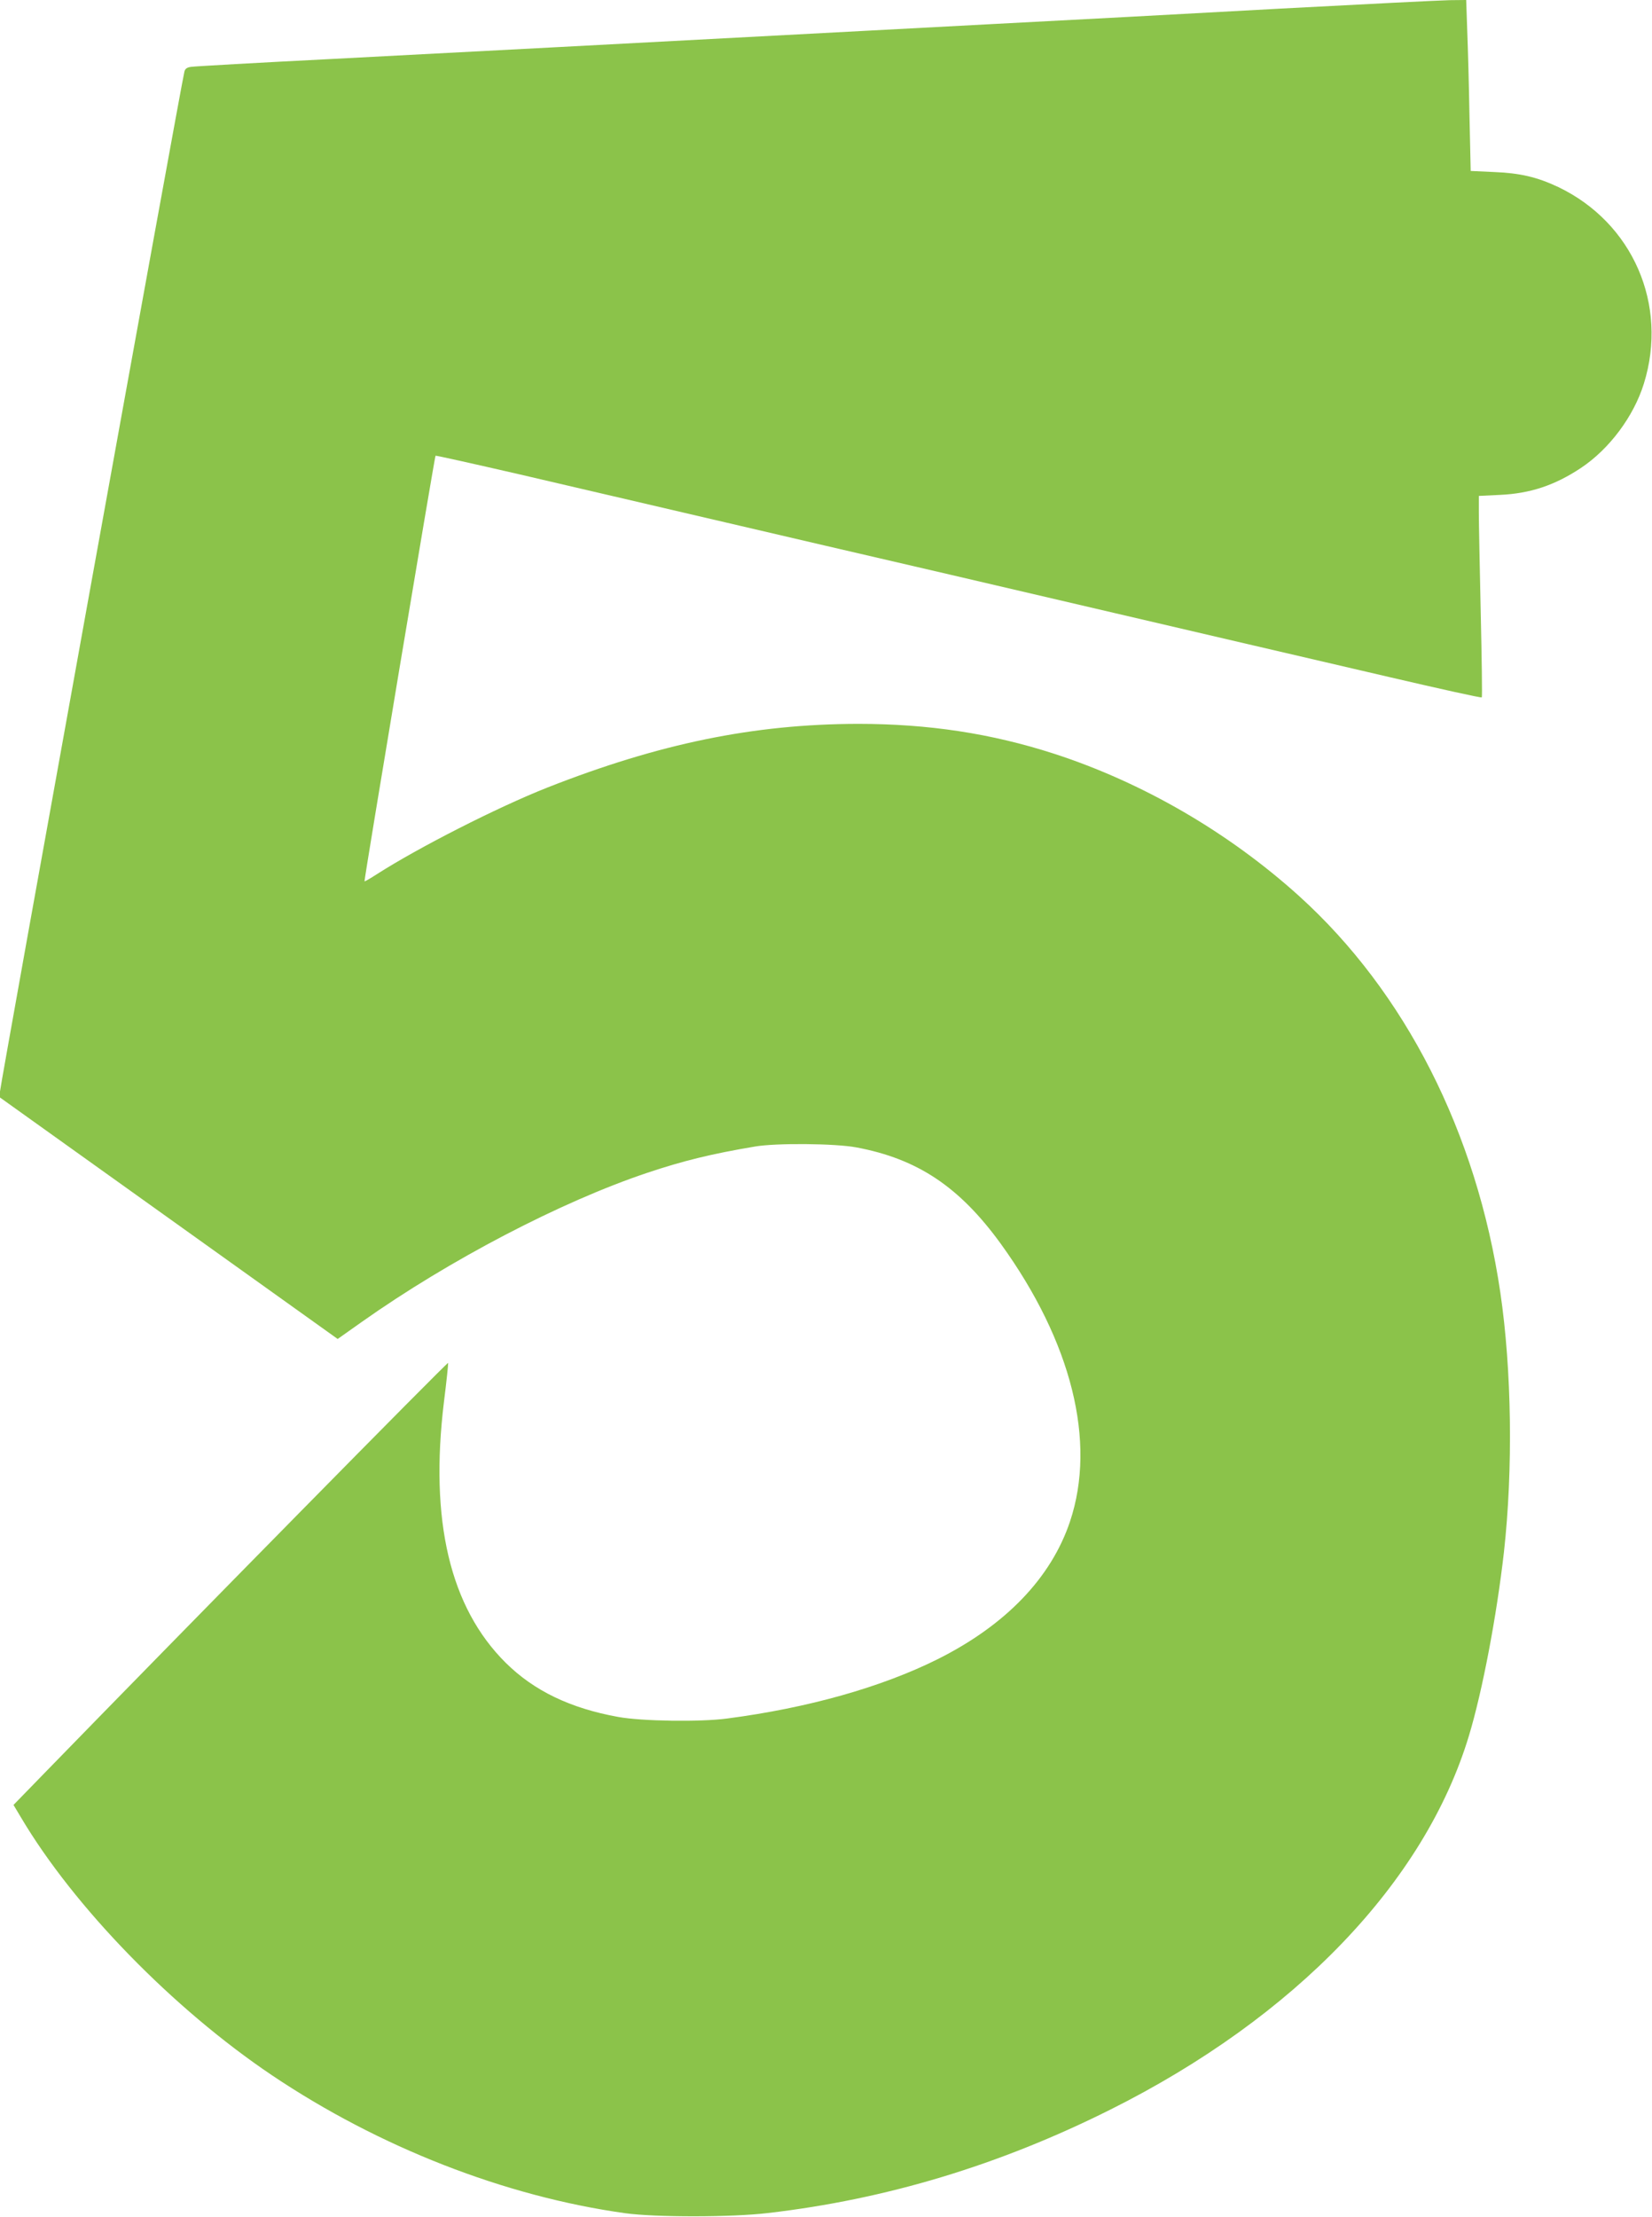
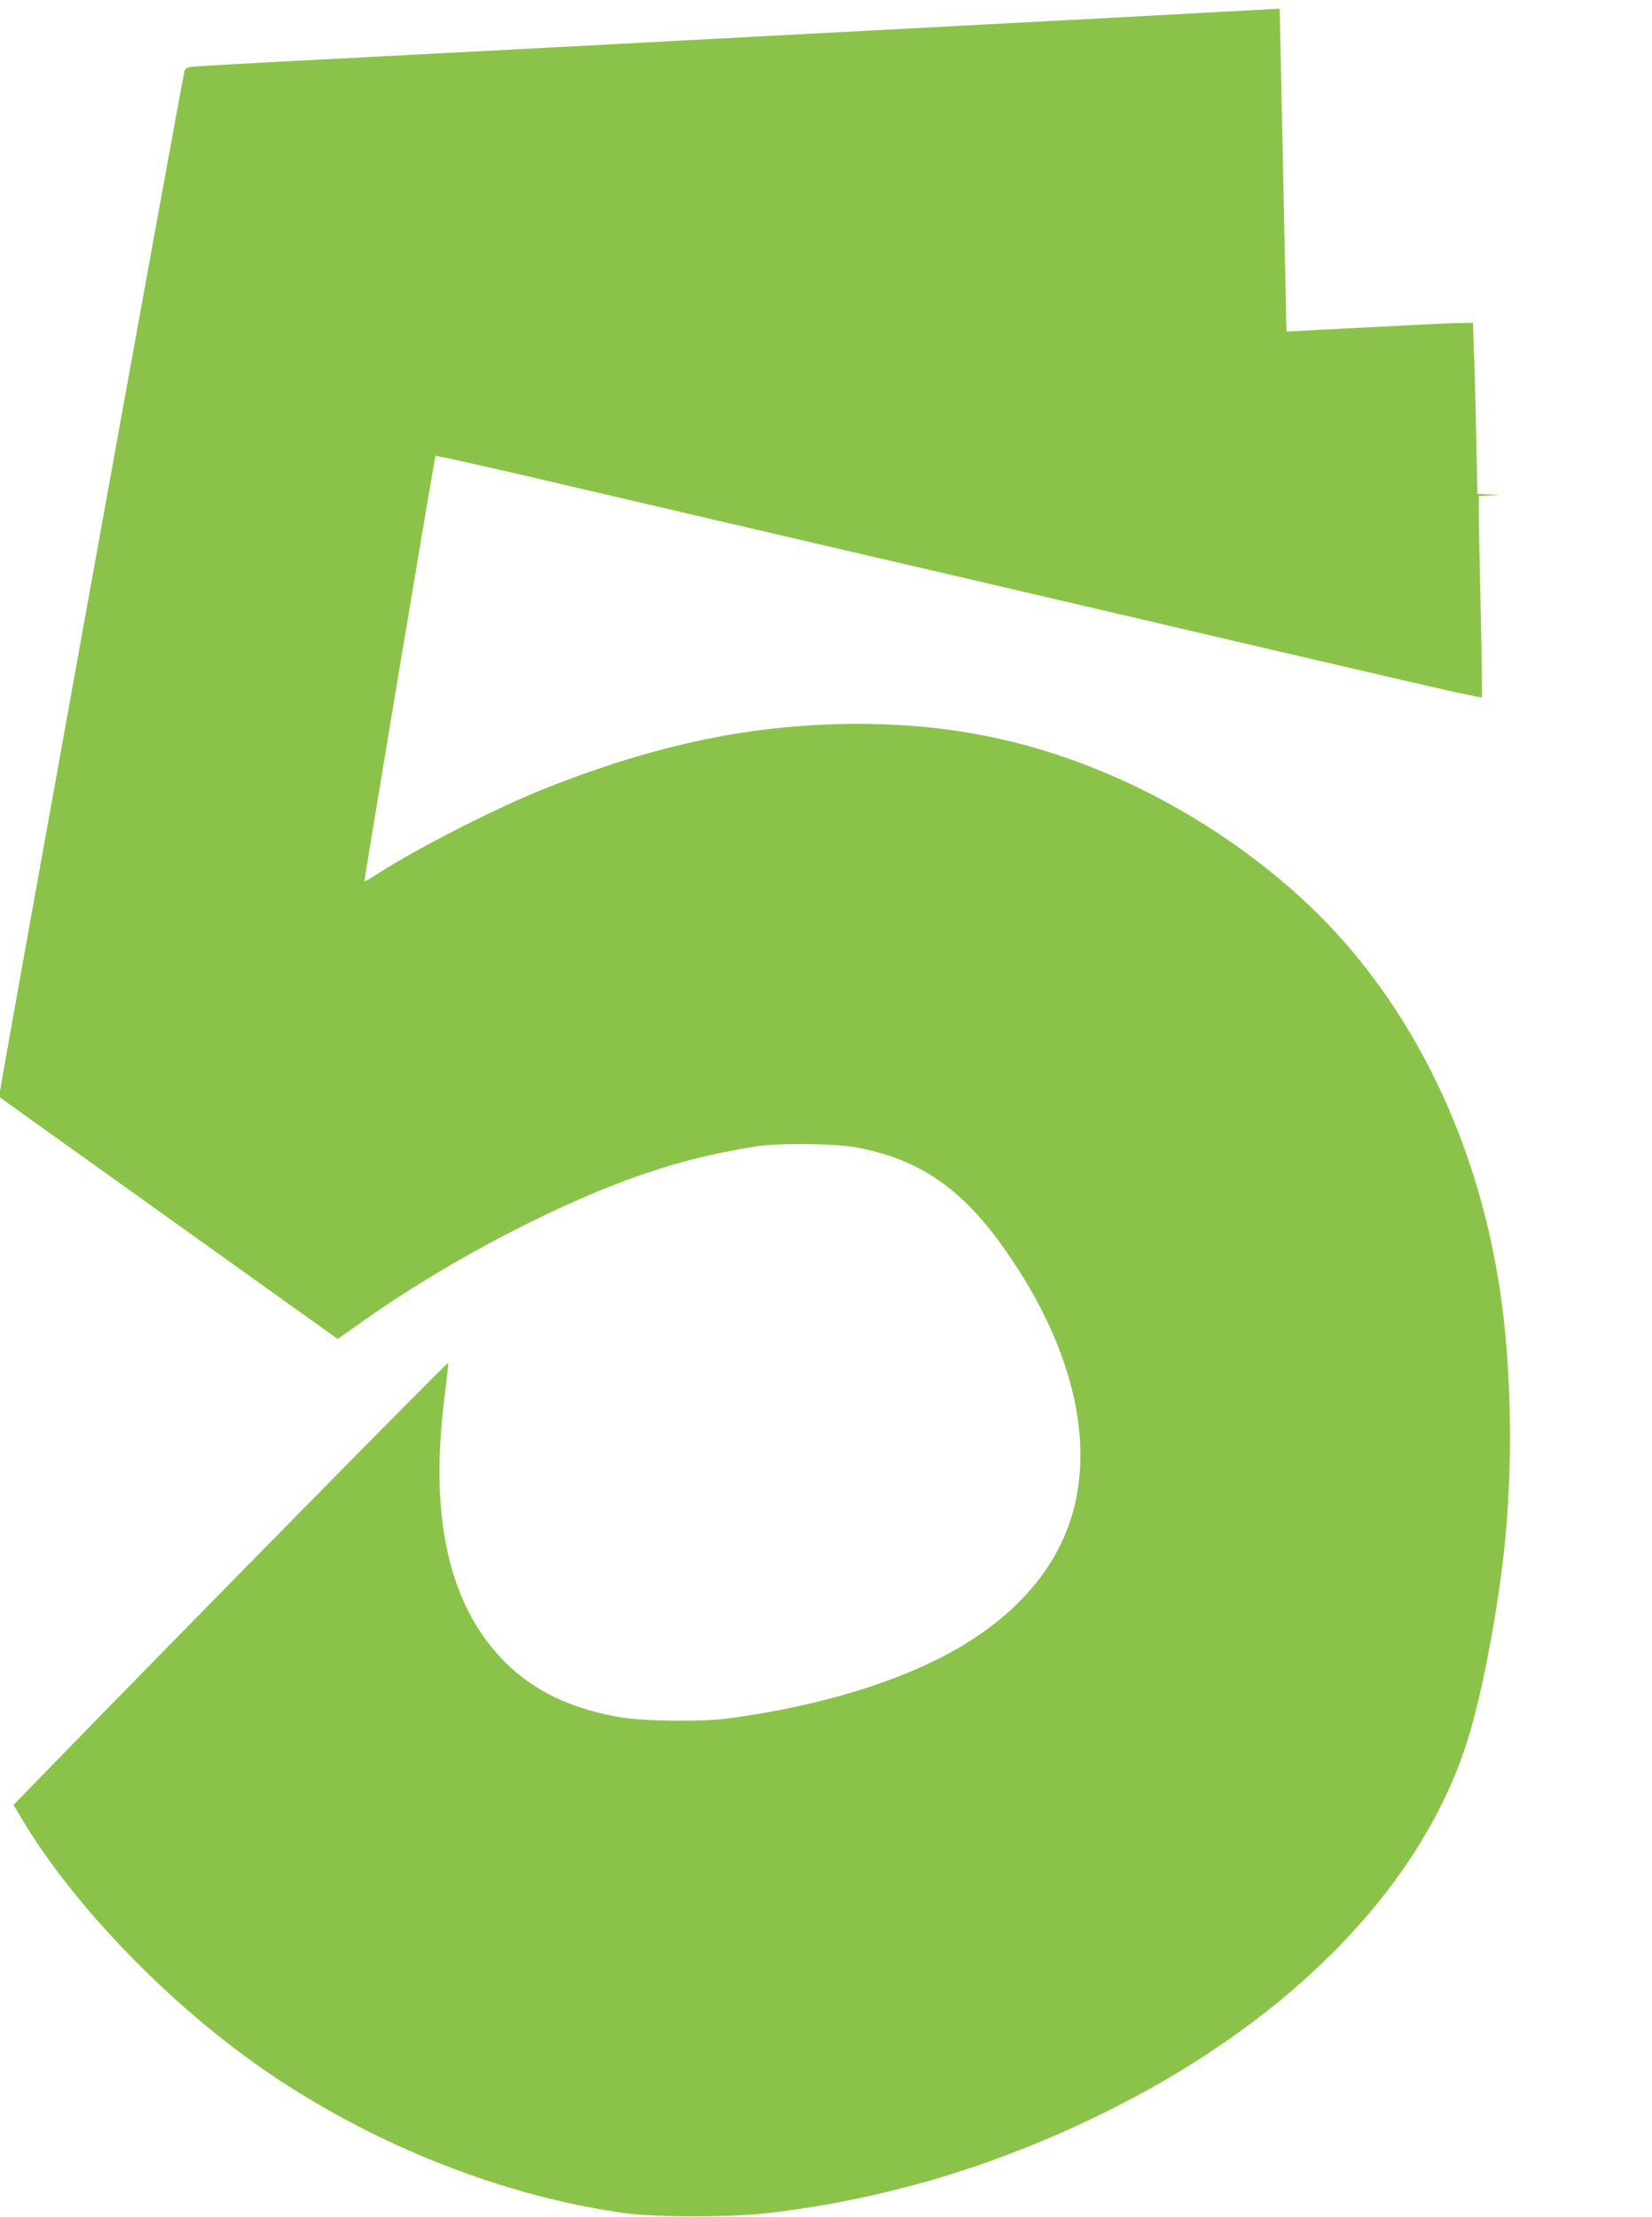
<svg xmlns="http://www.w3.org/2000/svg" version="1.0" width="954pt" height="1280pt" viewBox="0 0 954 1280" preserveAspectRatio="xMidYMid meet">
  <g transform="translate(0,1280) scale(0.1,-0.1)" fill="#8bc34a" stroke="none">
-     <path d="M7390 12750 c-487 -27 -1234 -67 -1660 -89 -2410 -128 -3091 -164 -3805 -201 -434 -22 -805 -43 -822 -46 -23 -3 -34 -11 -38 -27 -21 -85 -1065 -5860 -1065 -5888 l0 -35 975 -697 975 -697 140 99 c505 357 1149 693 1647 860 209 70 373 110 623 152 121 21 464 18 585 -5 354 -66 596 -228 834 -556 410 -567 554 -1144 400 -1604 -109 -325 -371 -598 -765 -795 -323 -161 -747 -281 -1214 -342 -155 -21 -493 -16 -630 9 -277 50 -486 151 -649 312 -323 320 -441 822 -357 1509 15 118 25 218 24 223 -3 7 -1504 -1518 -2332 -2369 l-178 -183 43 -72 c307 -518 879 -1105 1450 -1489 618 -415 1344 -699 2039 -796 174 -24 615 -24 825 1 682 79 1335 276 1975 596 1069 534 1818 1314 2073 2160 78 258 160 691 202 1060 53 478 45 1052 -21 1499 -136 922 -549 1734 -1163 2289 -408 368 -903 655 -1415 821 -363 117 -724 172 -1131 172 -602 -1 -1150 -114 -1795 -368 -288 -114 -742 -345 -984 -500 -37 -24 -70 -43 -71 -41 -4 4 405 2451 410 2457 3 2 222 -47 487 -108 625 -146 1496 -349 1763 -411 116 -27 443 -103 728 -169 1674 -391 1633 -381 2535 -591 288 -67 526 -120 529 -116 3 3 0 223 -6 488 -6 266 -11 526 -11 579 l0 96 123 6 c174 8 315 55 466 155 164 109 305 297 364 487 142 456 -64 929 -494 1135 -123 58 -221 81 -375 87 l-131 6 -7 316 c-3 174 -9 396 -13 494 l-6 177 -96 -1 c-53 -1 -494 -23 -981 -49z" />
+     <path d="M7390 12750 c-487 -27 -1234 -67 -1660 -89 -2410 -128 -3091 -164 -3805 -201 -434 -22 -805 -43 -822 -46 -23 -3 -34 -11 -38 -27 -21 -85 -1065 -5860 -1065 -5888 l0 -35 975 -697 975 -697 140 99 c505 357 1149 693 1647 860 209 70 373 110 623 152 121 21 464 18 585 -5 354 -66 596 -228 834 -556 410 -567 554 -1144 400 -1604 -109 -325 -371 -598 -765 -795 -323 -161 -747 -281 -1214 -342 -155 -21 -493 -16 -630 9 -277 50 -486 151 -649 312 -323 320 -441 822 -357 1509 15 118 25 218 24 223 -3 7 -1504 -1518 -2332 -2369 l-178 -183 43 -72 c307 -518 879 -1105 1450 -1489 618 -415 1344 -699 2039 -796 174 -24 615 -24 825 1 682 79 1335 276 1975 596 1069 534 1818 1314 2073 2160 78 258 160 691 202 1060 53 478 45 1052 -21 1499 -136 922 -549 1734 -1163 2289 -408 368 -903 655 -1415 821 -363 117 -724 172 -1131 172 -602 -1 -1150 -114 -1795 -368 -288 -114 -742 -345 -984 -500 -37 -24 -70 -43 -71 -41 -4 4 405 2451 410 2457 3 2 222 -47 487 -108 625 -146 1496 -349 1763 -411 116 -27 443 -103 728 -169 1674 -391 1633 -381 2535 -591 288 -67 526 -120 529 -116 3 3 0 223 -6 488 -6 266 -11 526 -11 579 l0 96 123 6 l-131 6 -7 316 c-3 174 -9 396 -13 494 l-6 177 -96 -1 c-53 -1 -494 -23 -981 -49z" />
  </g>
</svg>